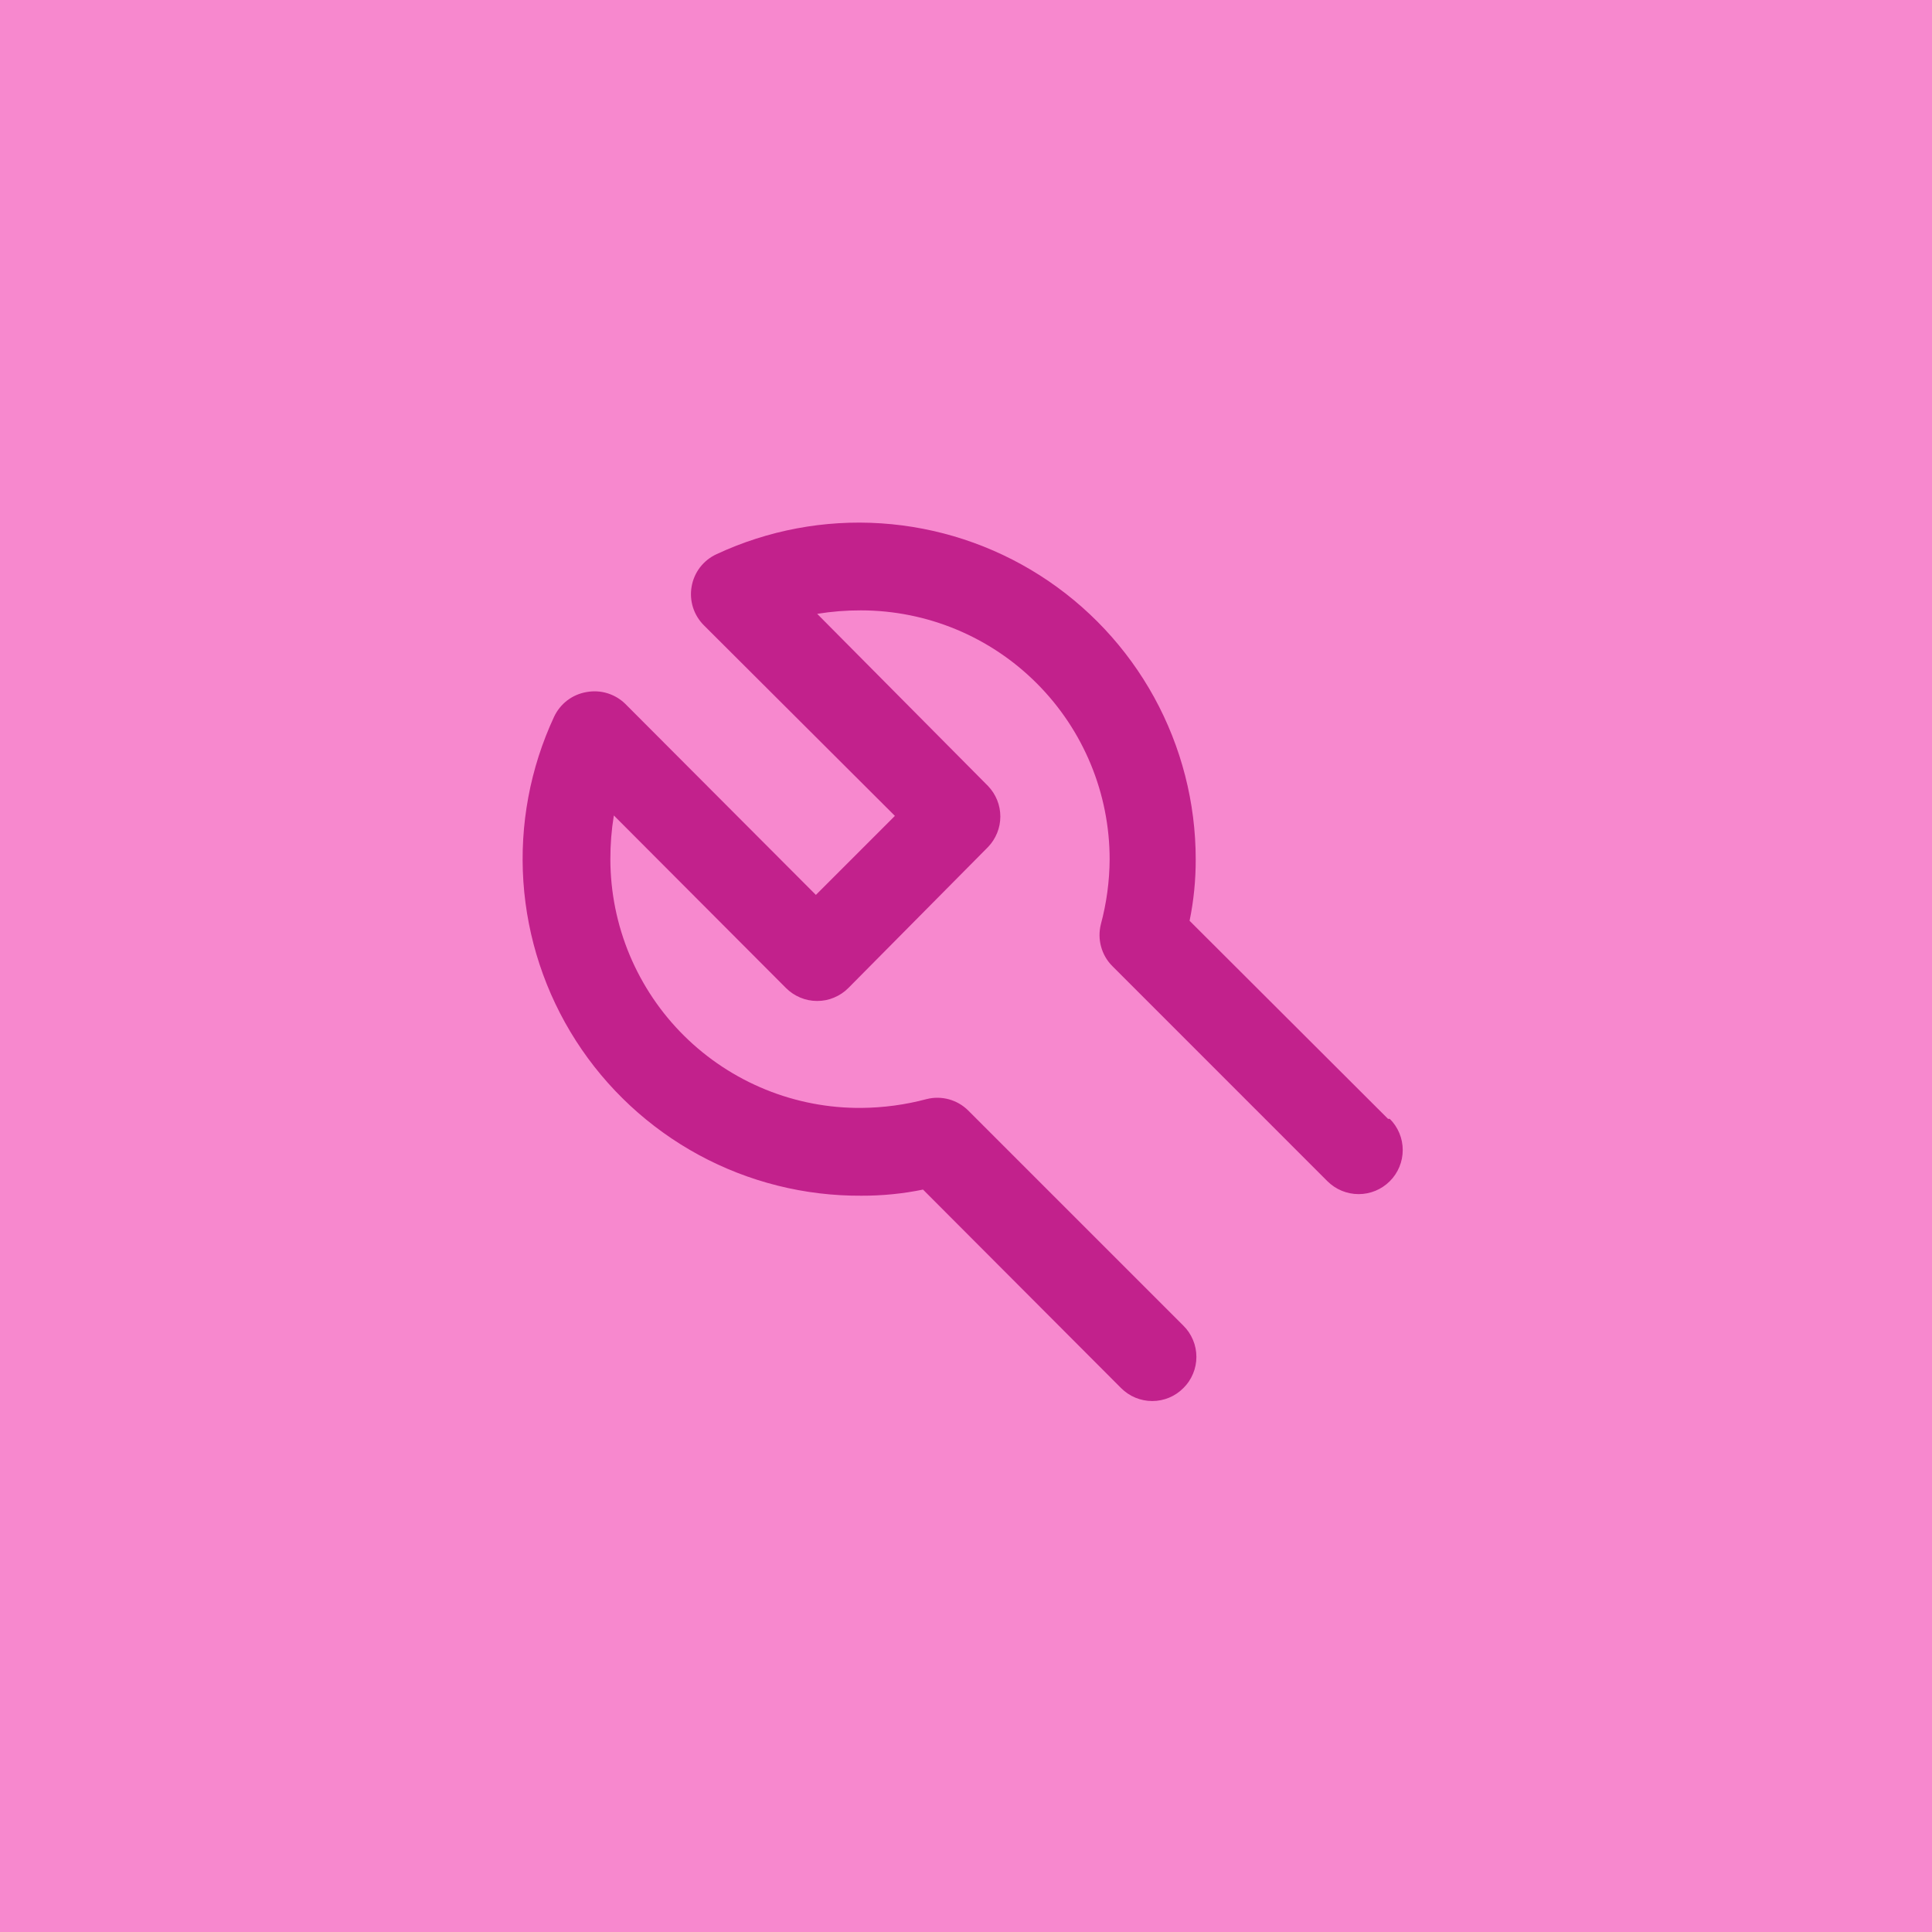
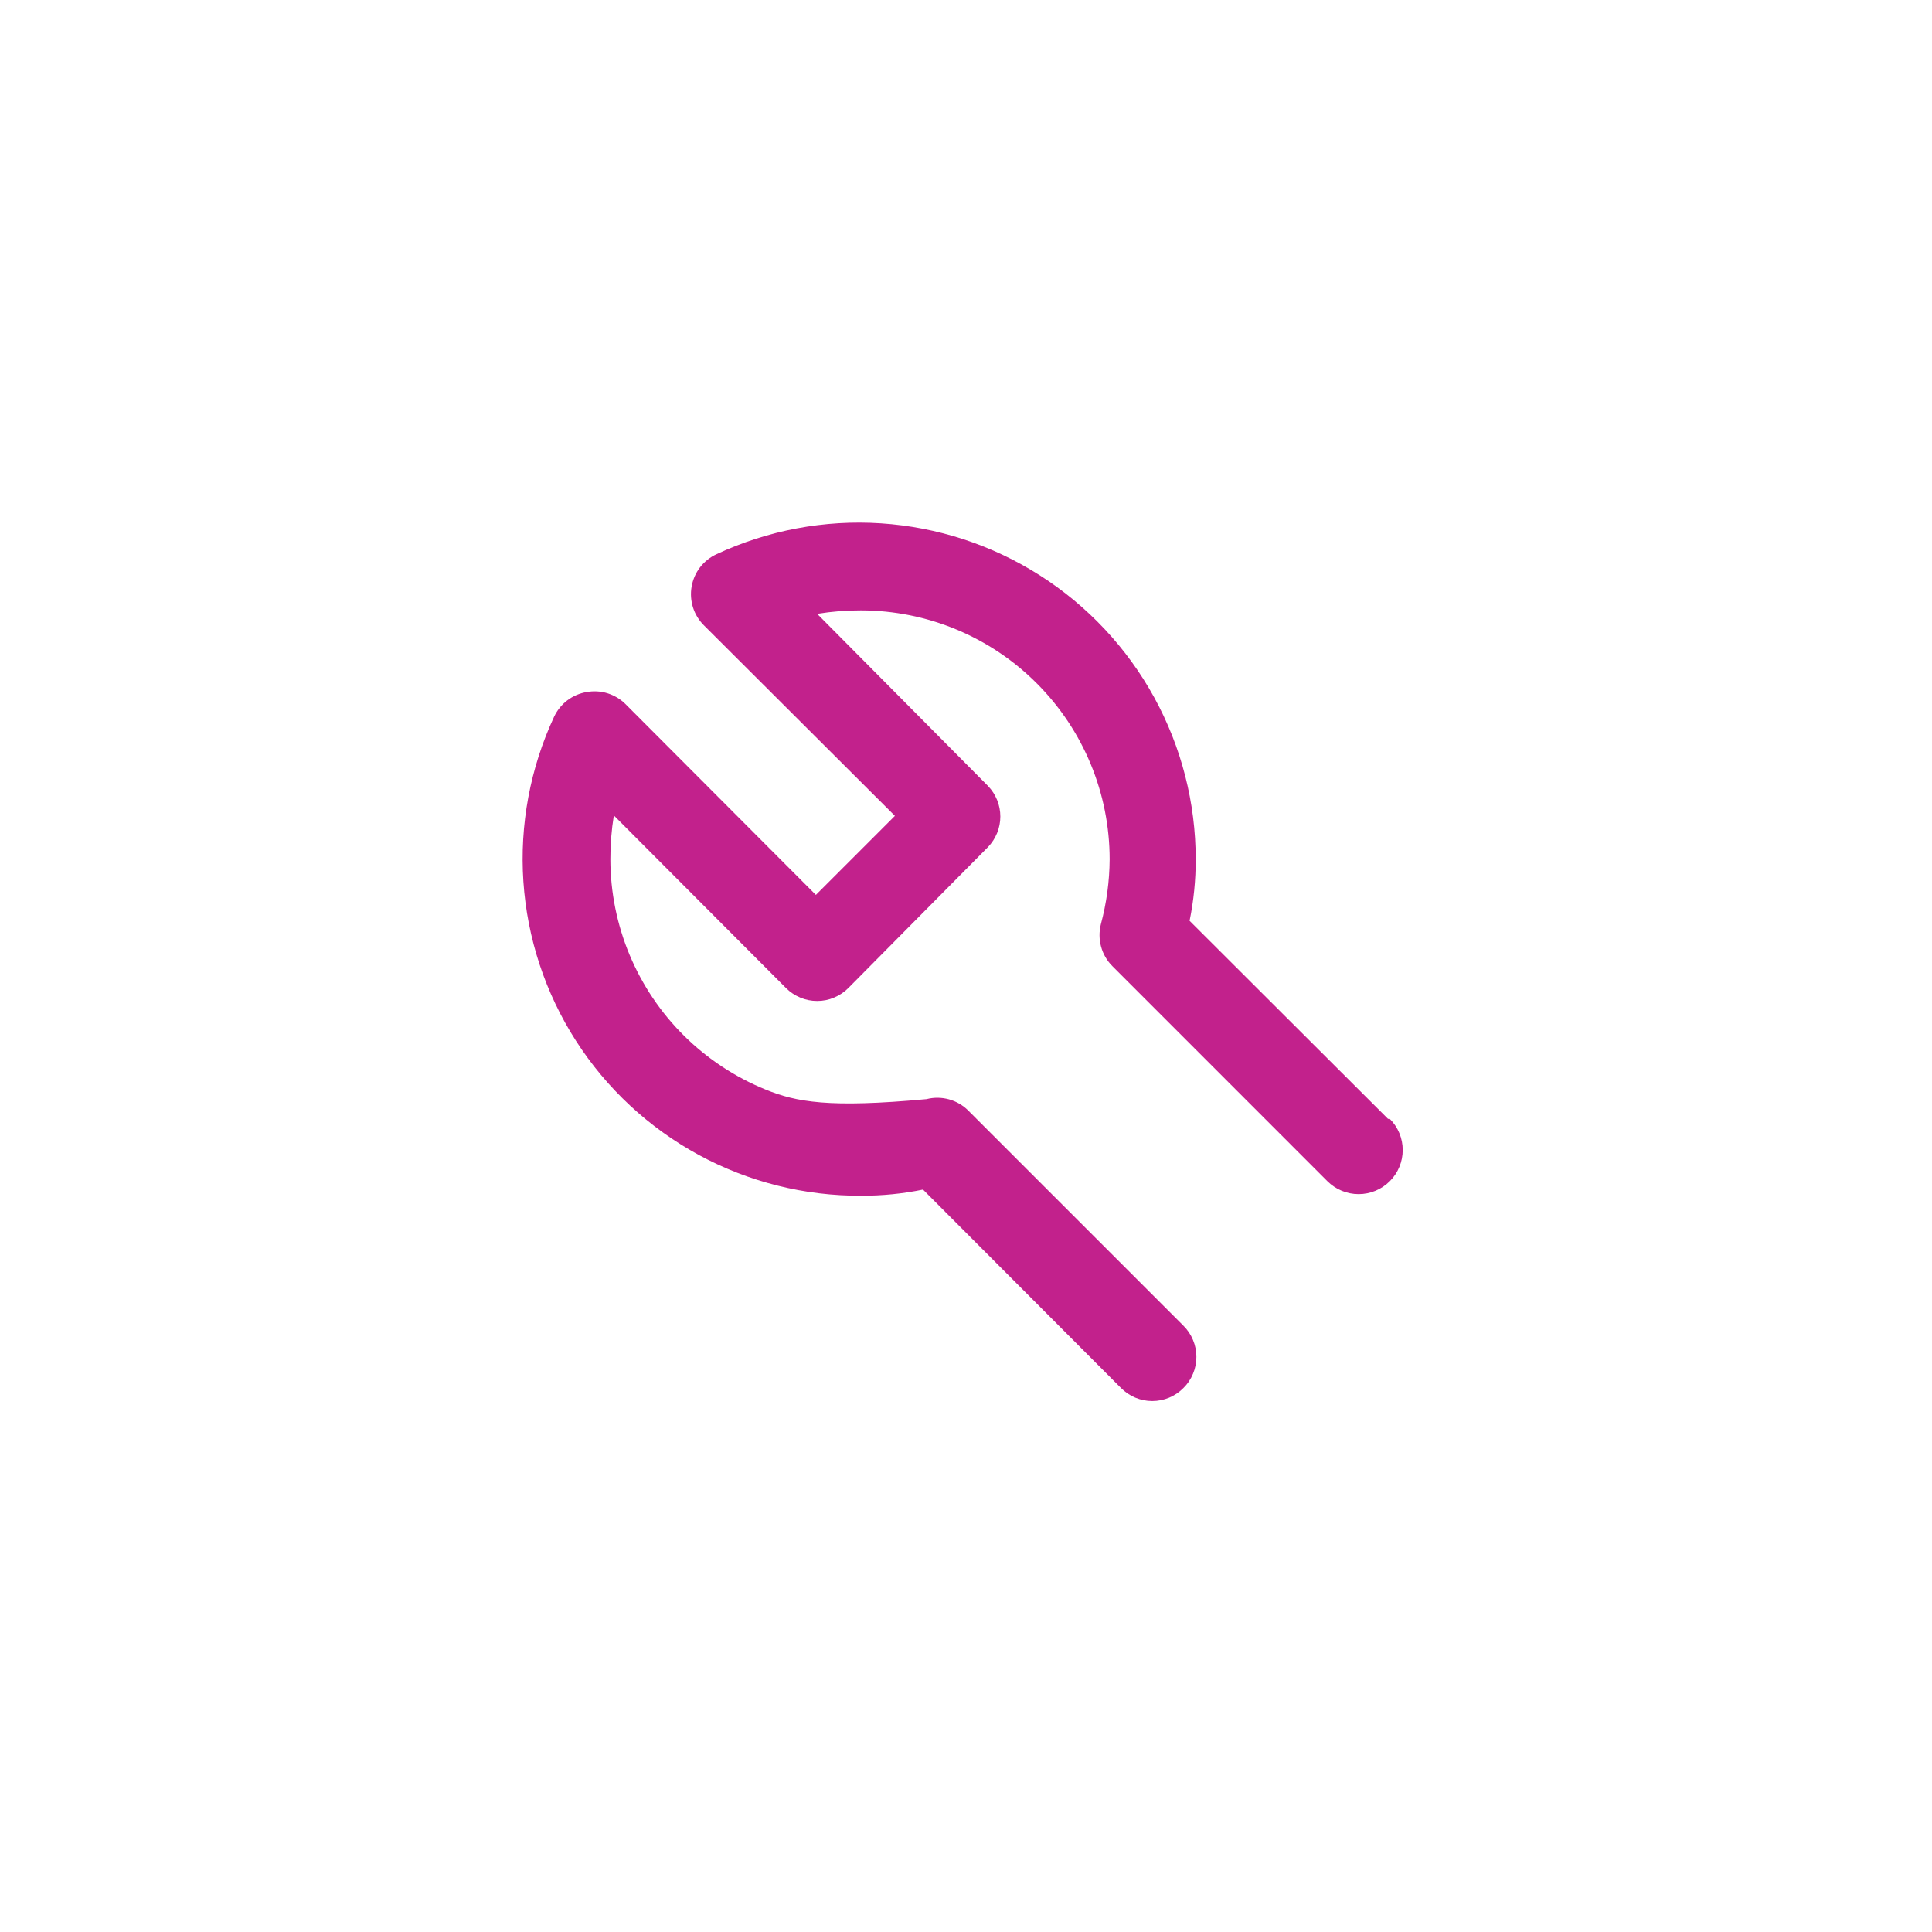
<svg xmlns="http://www.w3.org/2000/svg" width="40" height="40" viewBox="0 0 40 40" fill="none">
-   <rect width="40" height="40" fill="#F788CE" />
-   <path d="M28.738 23.165L24.629 19.064C24.715 18.646 24.757 18.219 24.756 17.792C24.756 16.619 24.46 15.466 23.896 14.438C23.332 13.411 22.518 12.542 21.529 11.912C20.541 11.282 19.409 10.912 18.239 10.835C17.07 10.758 15.899 10.978 14.837 11.473C14.702 11.534 14.585 11.628 14.494 11.745C14.404 11.862 14.344 12 14.319 12.146C14.294 12.29 14.304 12.438 14.348 12.577C14.392 12.716 14.47 12.843 14.573 12.946L18.528 16.892L16.892 18.528L12.946 14.573C12.842 14.471 12.715 14.396 12.576 14.353C12.437 14.31 12.289 14.302 12.146 14.328C12.001 14.352 11.864 14.411 11.747 14.499C11.63 14.588 11.536 14.704 11.473 14.837C10.976 15.903 10.757 17.077 10.836 18.251C10.915 19.424 11.289 20.558 11.924 21.548C12.559 22.538 13.435 23.351 14.468 23.912C15.502 24.473 16.661 24.763 17.837 24.756C18.265 24.757 18.691 24.715 19.11 24.629L23.21 28.738C23.295 28.823 23.395 28.891 23.506 28.937C23.617 28.983 23.736 29.007 23.856 29.007C23.976 29.007 24.095 28.983 24.206 28.937C24.316 28.891 24.417 28.823 24.501 28.738C24.587 28.654 24.654 28.553 24.7 28.442C24.747 28.331 24.77 28.212 24.77 28.093C24.77 27.973 24.747 27.854 24.7 27.743C24.654 27.632 24.587 27.532 24.501 27.447L20.046 22.992C19.935 22.881 19.797 22.802 19.646 22.76C19.494 22.719 19.335 22.717 19.183 22.756C18.744 22.873 18.292 22.934 17.837 22.938C17.157 22.944 16.483 22.815 15.853 22.559C15.223 22.303 14.649 21.925 14.166 21.447C13.682 20.969 13.299 20.399 13.036 19.772C12.774 19.145 12.638 18.472 12.637 17.792C12.636 17.487 12.66 17.183 12.709 16.883L16.273 20.456C16.358 20.541 16.458 20.608 16.569 20.654C16.68 20.701 16.799 20.724 16.919 20.724C17.039 20.724 17.158 20.701 17.268 20.654C17.379 20.608 17.48 20.541 17.564 20.456L20.456 17.537C20.619 17.367 20.711 17.141 20.711 16.905C20.711 16.669 20.619 16.443 20.456 16.273L16.919 12.709C17.219 12.66 17.523 12.636 17.828 12.637C19.194 12.639 20.503 13.183 21.467 14.15C22.432 15.116 22.974 16.426 22.974 17.792C22.971 18.246 22.91 18.698 22.792 19.137C22.754 19.289 22.755 19.449 22.797 19.6C22.838 19.752 22.918 19.89 23.029 20.001L27.483 24.456C27.655 24.627 27.887 24.723 28.129 24.723C28.371 24.723 28.603 24.627 28.774 24.456C28.946 24.285 29.042 24.052 29.042 23.81C29.042 23.568 28.946 23.336 28.774 23.165H28.738Z" fill="#C2218C" />
+   <path d="M28.738 23.165L24.629 19.064C24.715 18.646 24.757 18.219 24.756 17.792C24.756 16.619 24.46 15.466 23.896 14.438C23.332 13.411 22.518 12.542 21.529 11.912C20.541 11.282 19.409 10.912 18.239 10.835C17.07 10.758 15.899 10.978 14.837 11.473C14.702 11.534 14.585 11.628 14.494 11.745C14.404 11.862 14.344 12 14.319 12.146C14.294 12.29 14.304 12.438 14.348 12.577C14.392 12.716 14.47 12.843 14.573 12.946L18.528 16.892L16.892 18.528L12.946 14.573C12.842 14.471 12.715 14.396 12.576 14.353C12.437 14.31 12.289 14.302 12.146 14.328C12.001 14.352 11.864 14.411 11.747 14.499C11.63 14.588 11.536 14.704 11.473 14.837C10.976 15.903 10.757 17.077 10.836 18.251C10.915 19.424 11.289 20.558 11.924 21.548C12.559 22.538 13.435 23.351 14.468 23.912C15.502 24.473 16.661 24.763 17.837 24.756C18.265 24.757 18.691 24.715 19.11 24.629L23.21 28.738C23.295 28.823 23.395 28.891 23.506 28.937C23.617 28.983 23.736 29.007 23.856 29.007C23.976 29.007 24.095 28.983 24.206 28.937C24.316 28.891 24.417 28.823 24.501 28.738C24.587 28.654 24.654 28.553 24.7 28.442C24.747 28.331 24.77 28.212 24.77 28.093C24.77 27.973 24.747 27.854 24.7 27.743C24.654 27.632 24.587 27.532 24.501 27.447L20.046 22.992C19.935 22.881 19.797 22.802 19.646 22.76C19.494 22.719 19.335 22.717 19.183 22.756C17.157 22.944 16.483 22.815 15.853 22.559C15.223 22.303 14.649 21.925 14.166 21.447C13.682 20.969 13.299 20.399 13.036 19.772C12.774 19.145 12.638 18.472 12.637 17.792C12.636 17.487 12.66 17.183 12.709 16.883L16.273 20.456C16.358 20.541 16.458 20.608 16.569 20.654C16.68 20.701 16.799 20.724 16.919 20.724C17.039 20.724 17.158 20.701 17.268 20.654C17.379 20.608 17.48 20.541 17.564 20.456L20.456 17.537C20.619 17.367 20.711 17.141 20.711 16.905C20.711 16.669 20.619 16.443 20.456 16.273L16.919 12.709C17.219 12.66 17.523 12.636 17.828 12.637C19.194 12.639 20.503 13.183 21.467 14.15C22.432 15.116 22.974 16.426 22.974 17.792C22.971 18.246 22.91 18.698 22.792 19.137C22.754 19.289 22.755 19.449 22.797 19.6C22.838 19.752 22.918 19.89 23.029 20.001L27.483 24.456C27.655 24.627 27.887 24.723 28.129 24.723C28.371 24.723 28.603 24.627 28.774 24.456C28.946 24.285 29.042 24.052 29.042 23.81C29.042 23.568 28.946 23.336 28.774 23.165H28.738Z" fill="#C2218C" />
</svg>